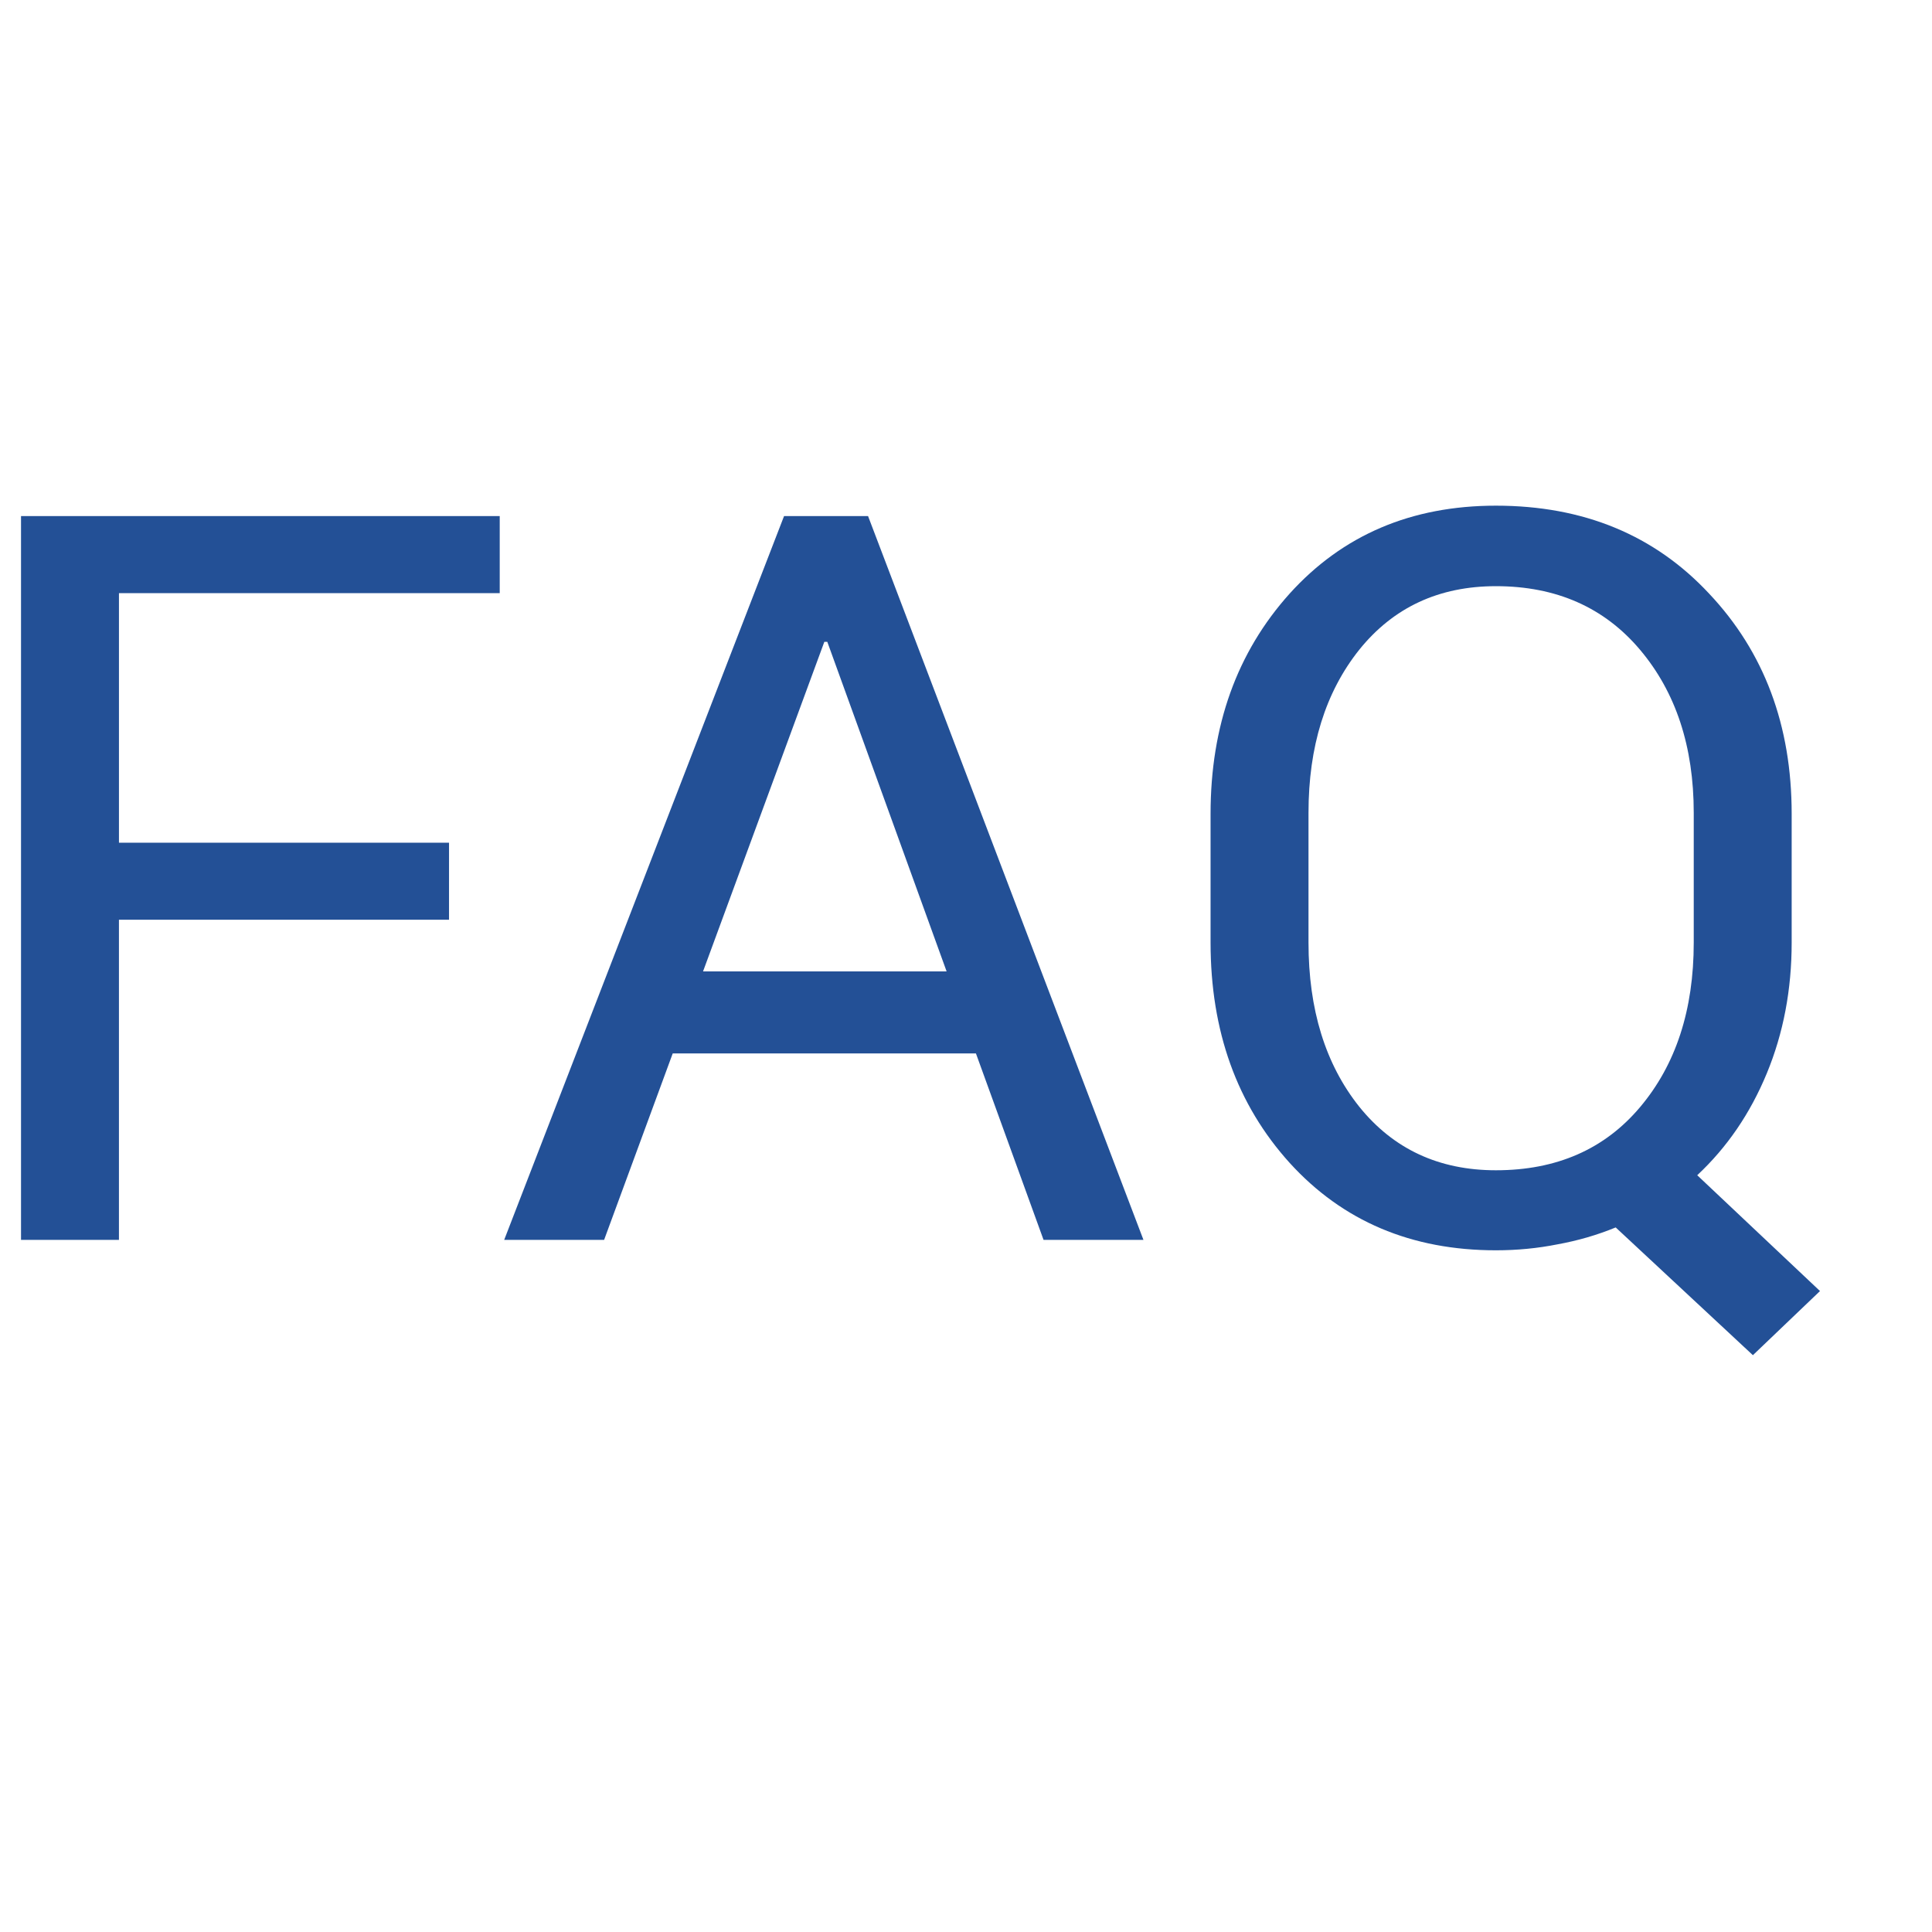
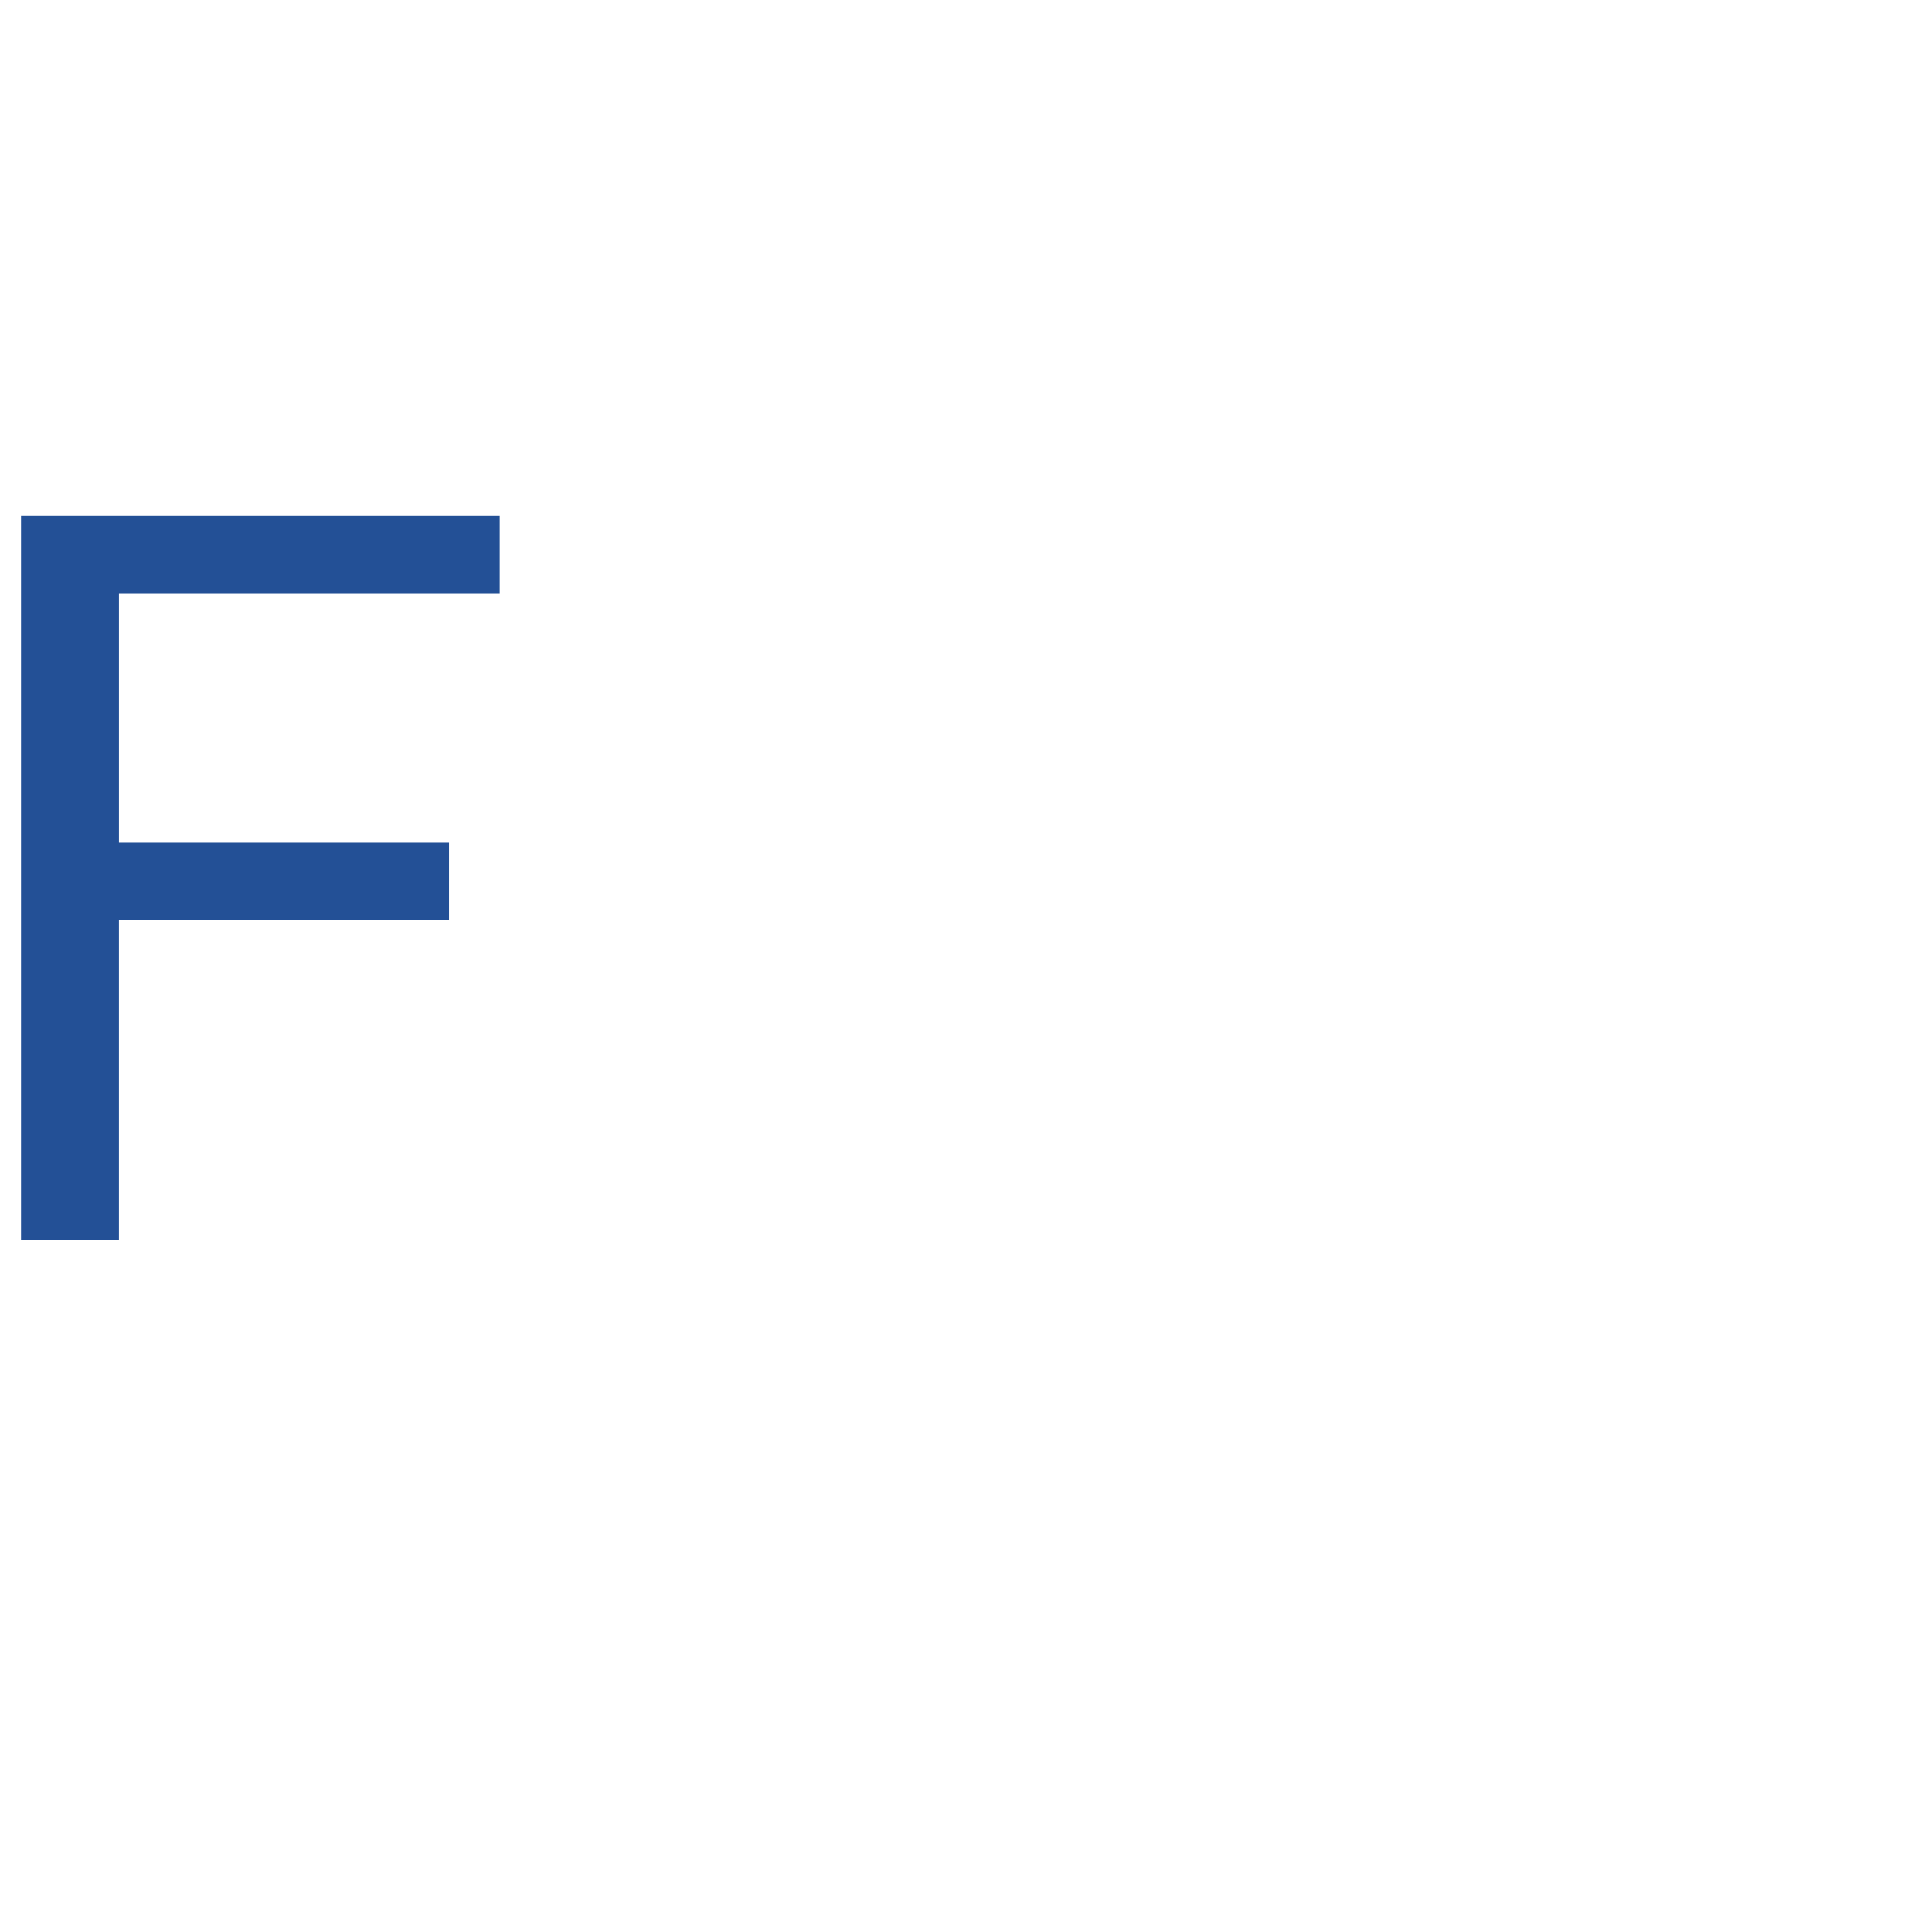
<svg xmlns="http://www.w3.org/2000/svg" xmlns:ns1="http://www.inkscape.org/namespaces/inkscape" xmlns:ns2="http://sodipodi.sourceforge.net/DTD/sodipodi-0.dtd" viewBox="0 0 139.292 139.292" version="1.1" id="svg8" ns1:version="0.92.1 r15371" ns2:docname="faq.svg">
  <defs id="defs2" />
  <ns2:namedview id="base" pagecolor="#ffffff" bordercolor="#666666" borderopacity="1.0" ns1:pageopacity="0.0" ns1:pageshadow="2" ns1:zoom="1.4" ns1:cx="76.712598" ns1:cy="56.188569" ns1:document-units="mm" ns1:current-layer="layer1" showgrid="false" ns1:window-width="742" ns1:window-height="405" ns1:window-x="848" ns1:window-y="181" ns1:window-maximized="0" units="px" />
  <g ns1:label="Layer 1" ns1:groupmode="layer" id="layer1" transform="translate(0,-157.708)">
    <g aria-label="FAQ" style="font-style:normal;font-variant:normal;font-weight:normal;font-stretch:normal;font-size:112.401px;line-height:1.25;font-family:Roboto;-inkscape-font-specification:Roboto;letter-spacing:0px;word-spacing:0px;fill:#235096;fill-opacity:1;stroke:none;stroke-width:0.585" id="text4487" transform="matrix(0.653,0,0,0.653,0.871,94.737)">
      <path d="m 48.242,197.98 h -36.443 v 35.345 H 0.987 V 153.415 H 53.84 v 8.507 H 11.8 v 27.552 h 36.443 z" style="fill:#235096;fill-opacity:1;stroke-width:0.585" id="path4492" ns1:connector-curvature="0" />
-       <path d="M 106.419,212.744 H 72.94 l -7.574,20.581 H 54.334 l 30.899,-79.91 h 9.275 l 30.405,79.91 H 113.883 Z M 76.288,203.688 H 103.181 L 90.009,167.3 H 89.679 Z" style="fill:#235096;fill-opacity:1;stroke-width:0.585" id="path4494" ns1:connector-curvature="0" />
-       <path d="m 196.483,200.505 q 0,7.793 -2.744,14.434 -2.744,6.641 -7.684,11.251 l 13.556,12.788 -7.409,7.08 -15.148,-14.105 q -3.073,1.262 -6.421,1.866 -3.293,0.659 -6.806,0.659 -13.995,0 -22.777,-9.659 -8.726,-9.66 -8.726,-24.313 v -14.215 q 0,-14.599 8.726,-24.313 8.781,-9.714 22.777,-9.714 14.489,0 23.545,9.714 9.111,9.66 9.111,24.313 z m -10.812,-14.325 q 0,-10.977 -5.927,-18.002 -5.927,-7.025 -15.916,-7.025 -9.44,0 -15.093,7.025 -5.598,7.025 -5.598,18.002 v 14.325 q 0,11.086 5.598,18.112 5.653,7.025 15.093,7.025 10.044,0 15.916,-6.97 5.927,-7.025 5.927,-18.166 z" style="fill:#235096;fill-opacity:1;stroke-width:0.585" id="path4496" ns1:connector-curvature="0" />
    </g>
  </g>
</svg>